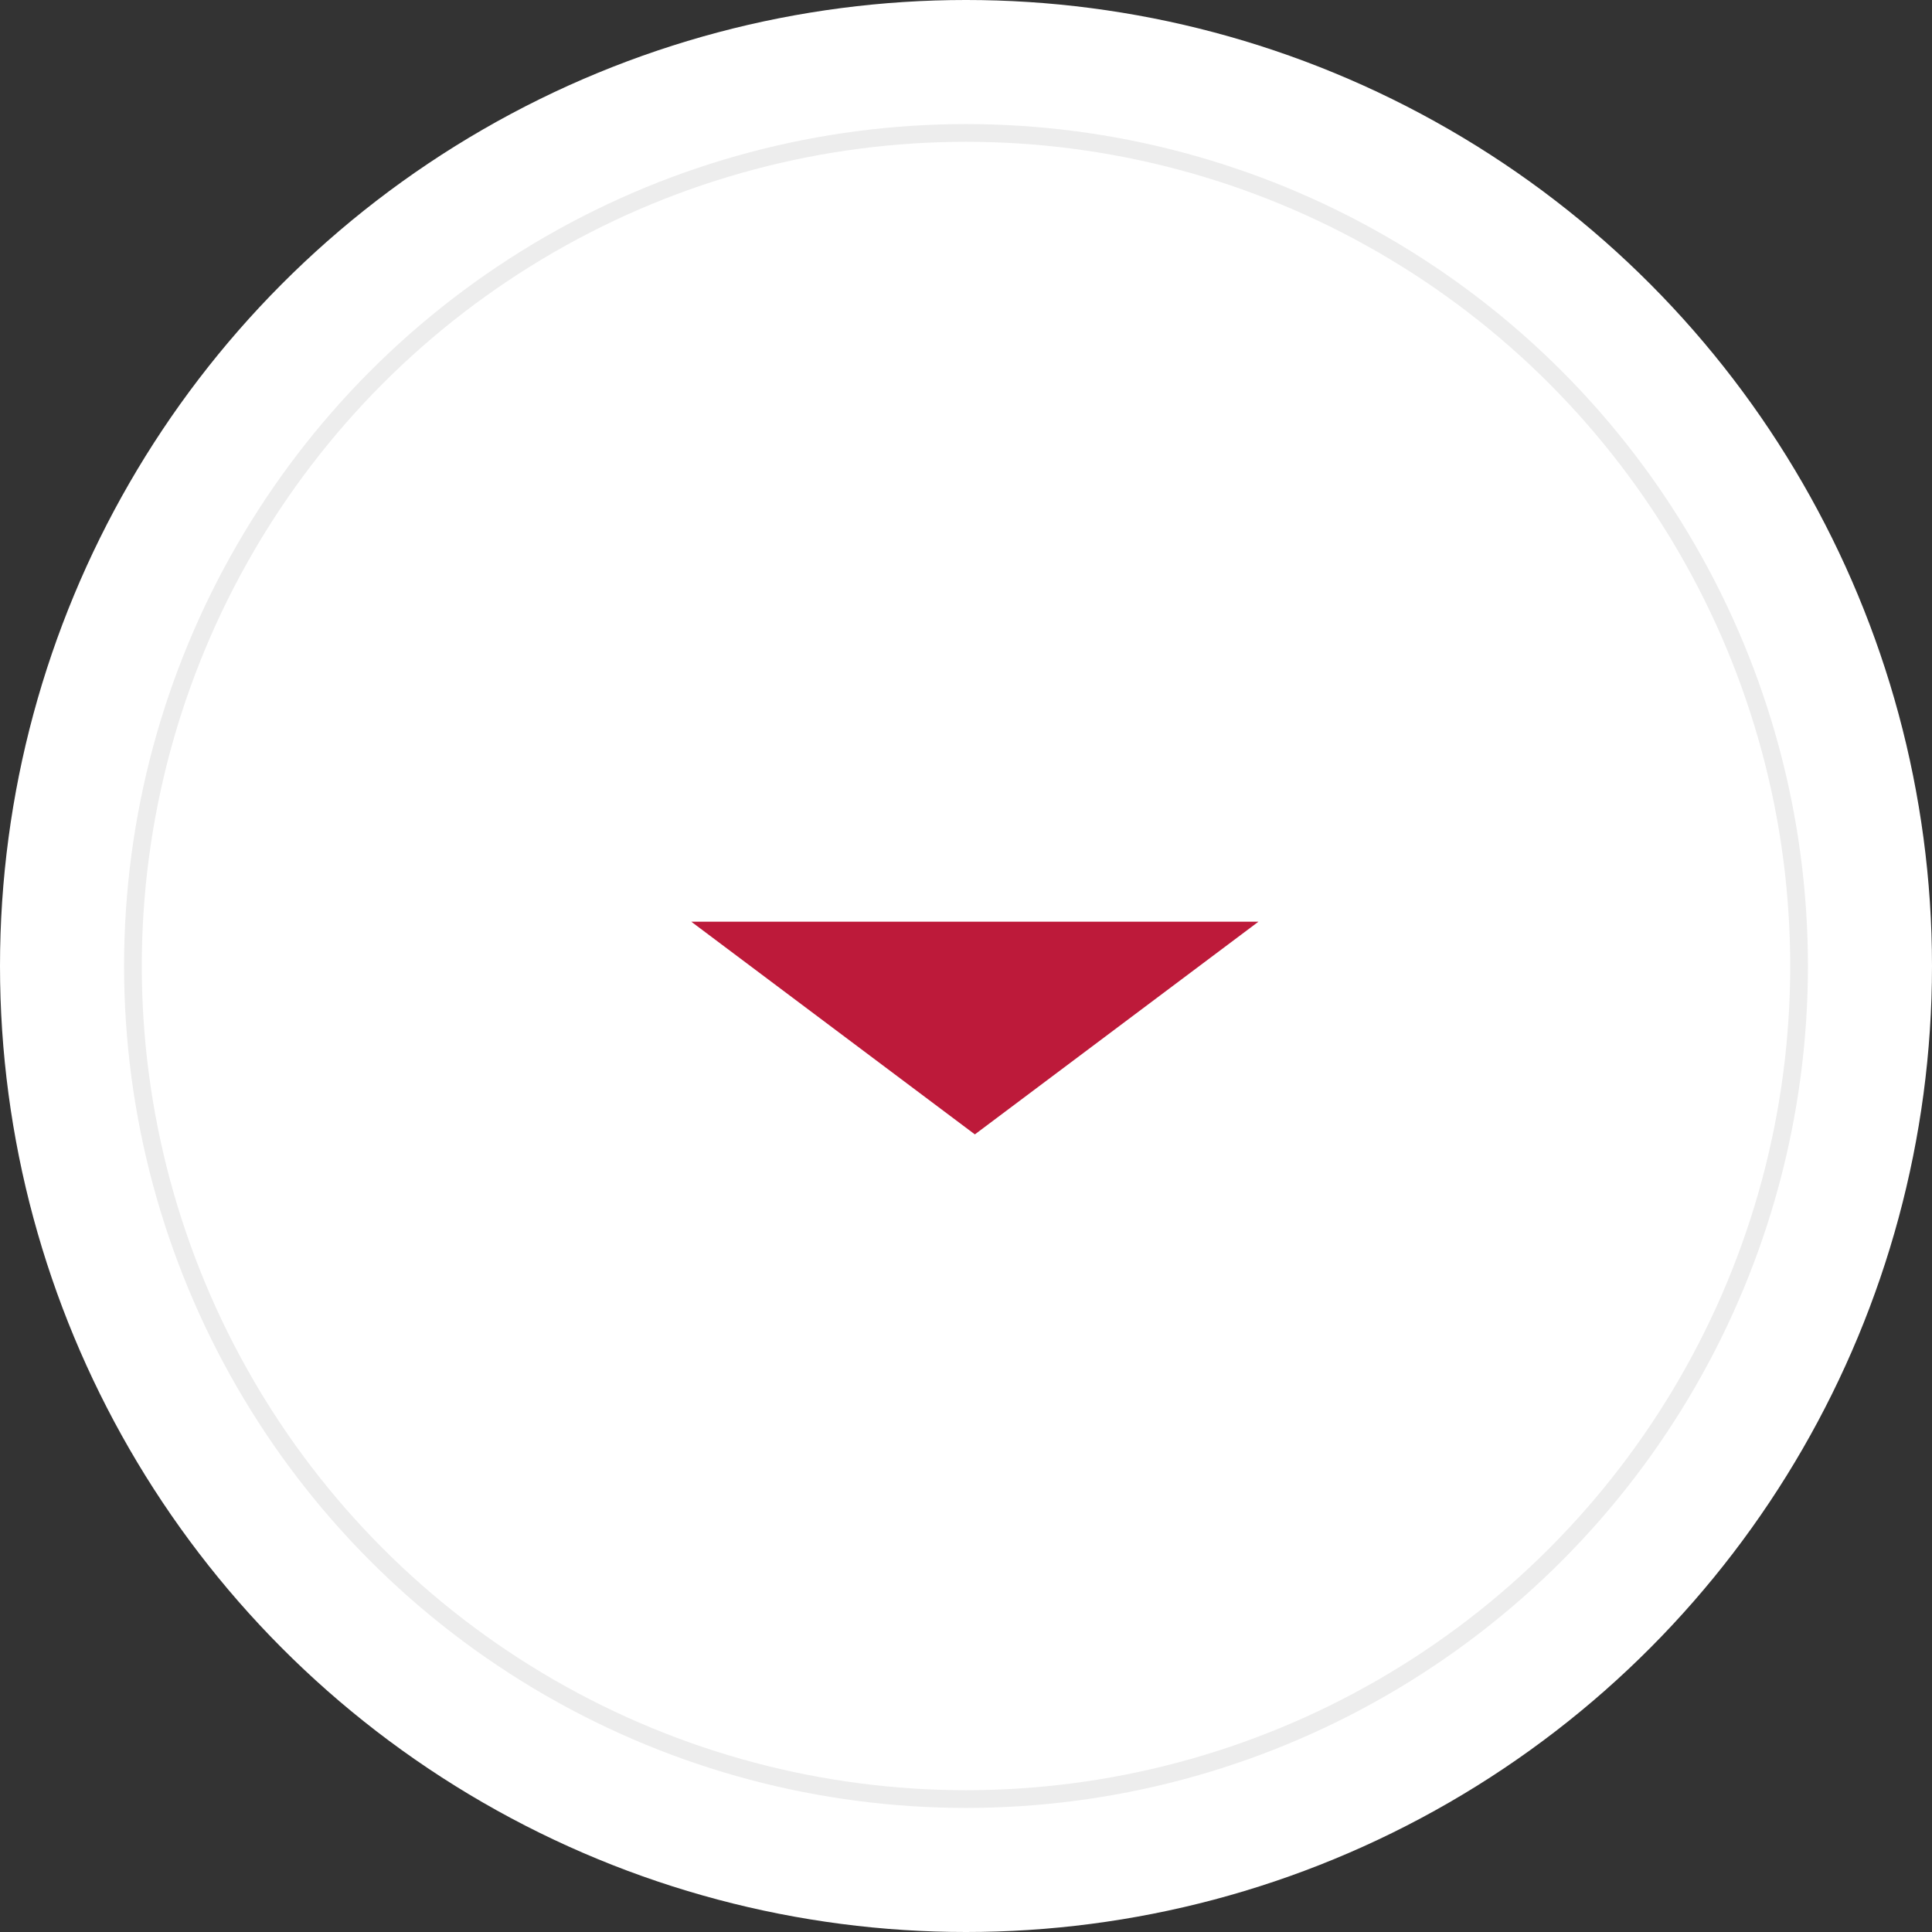
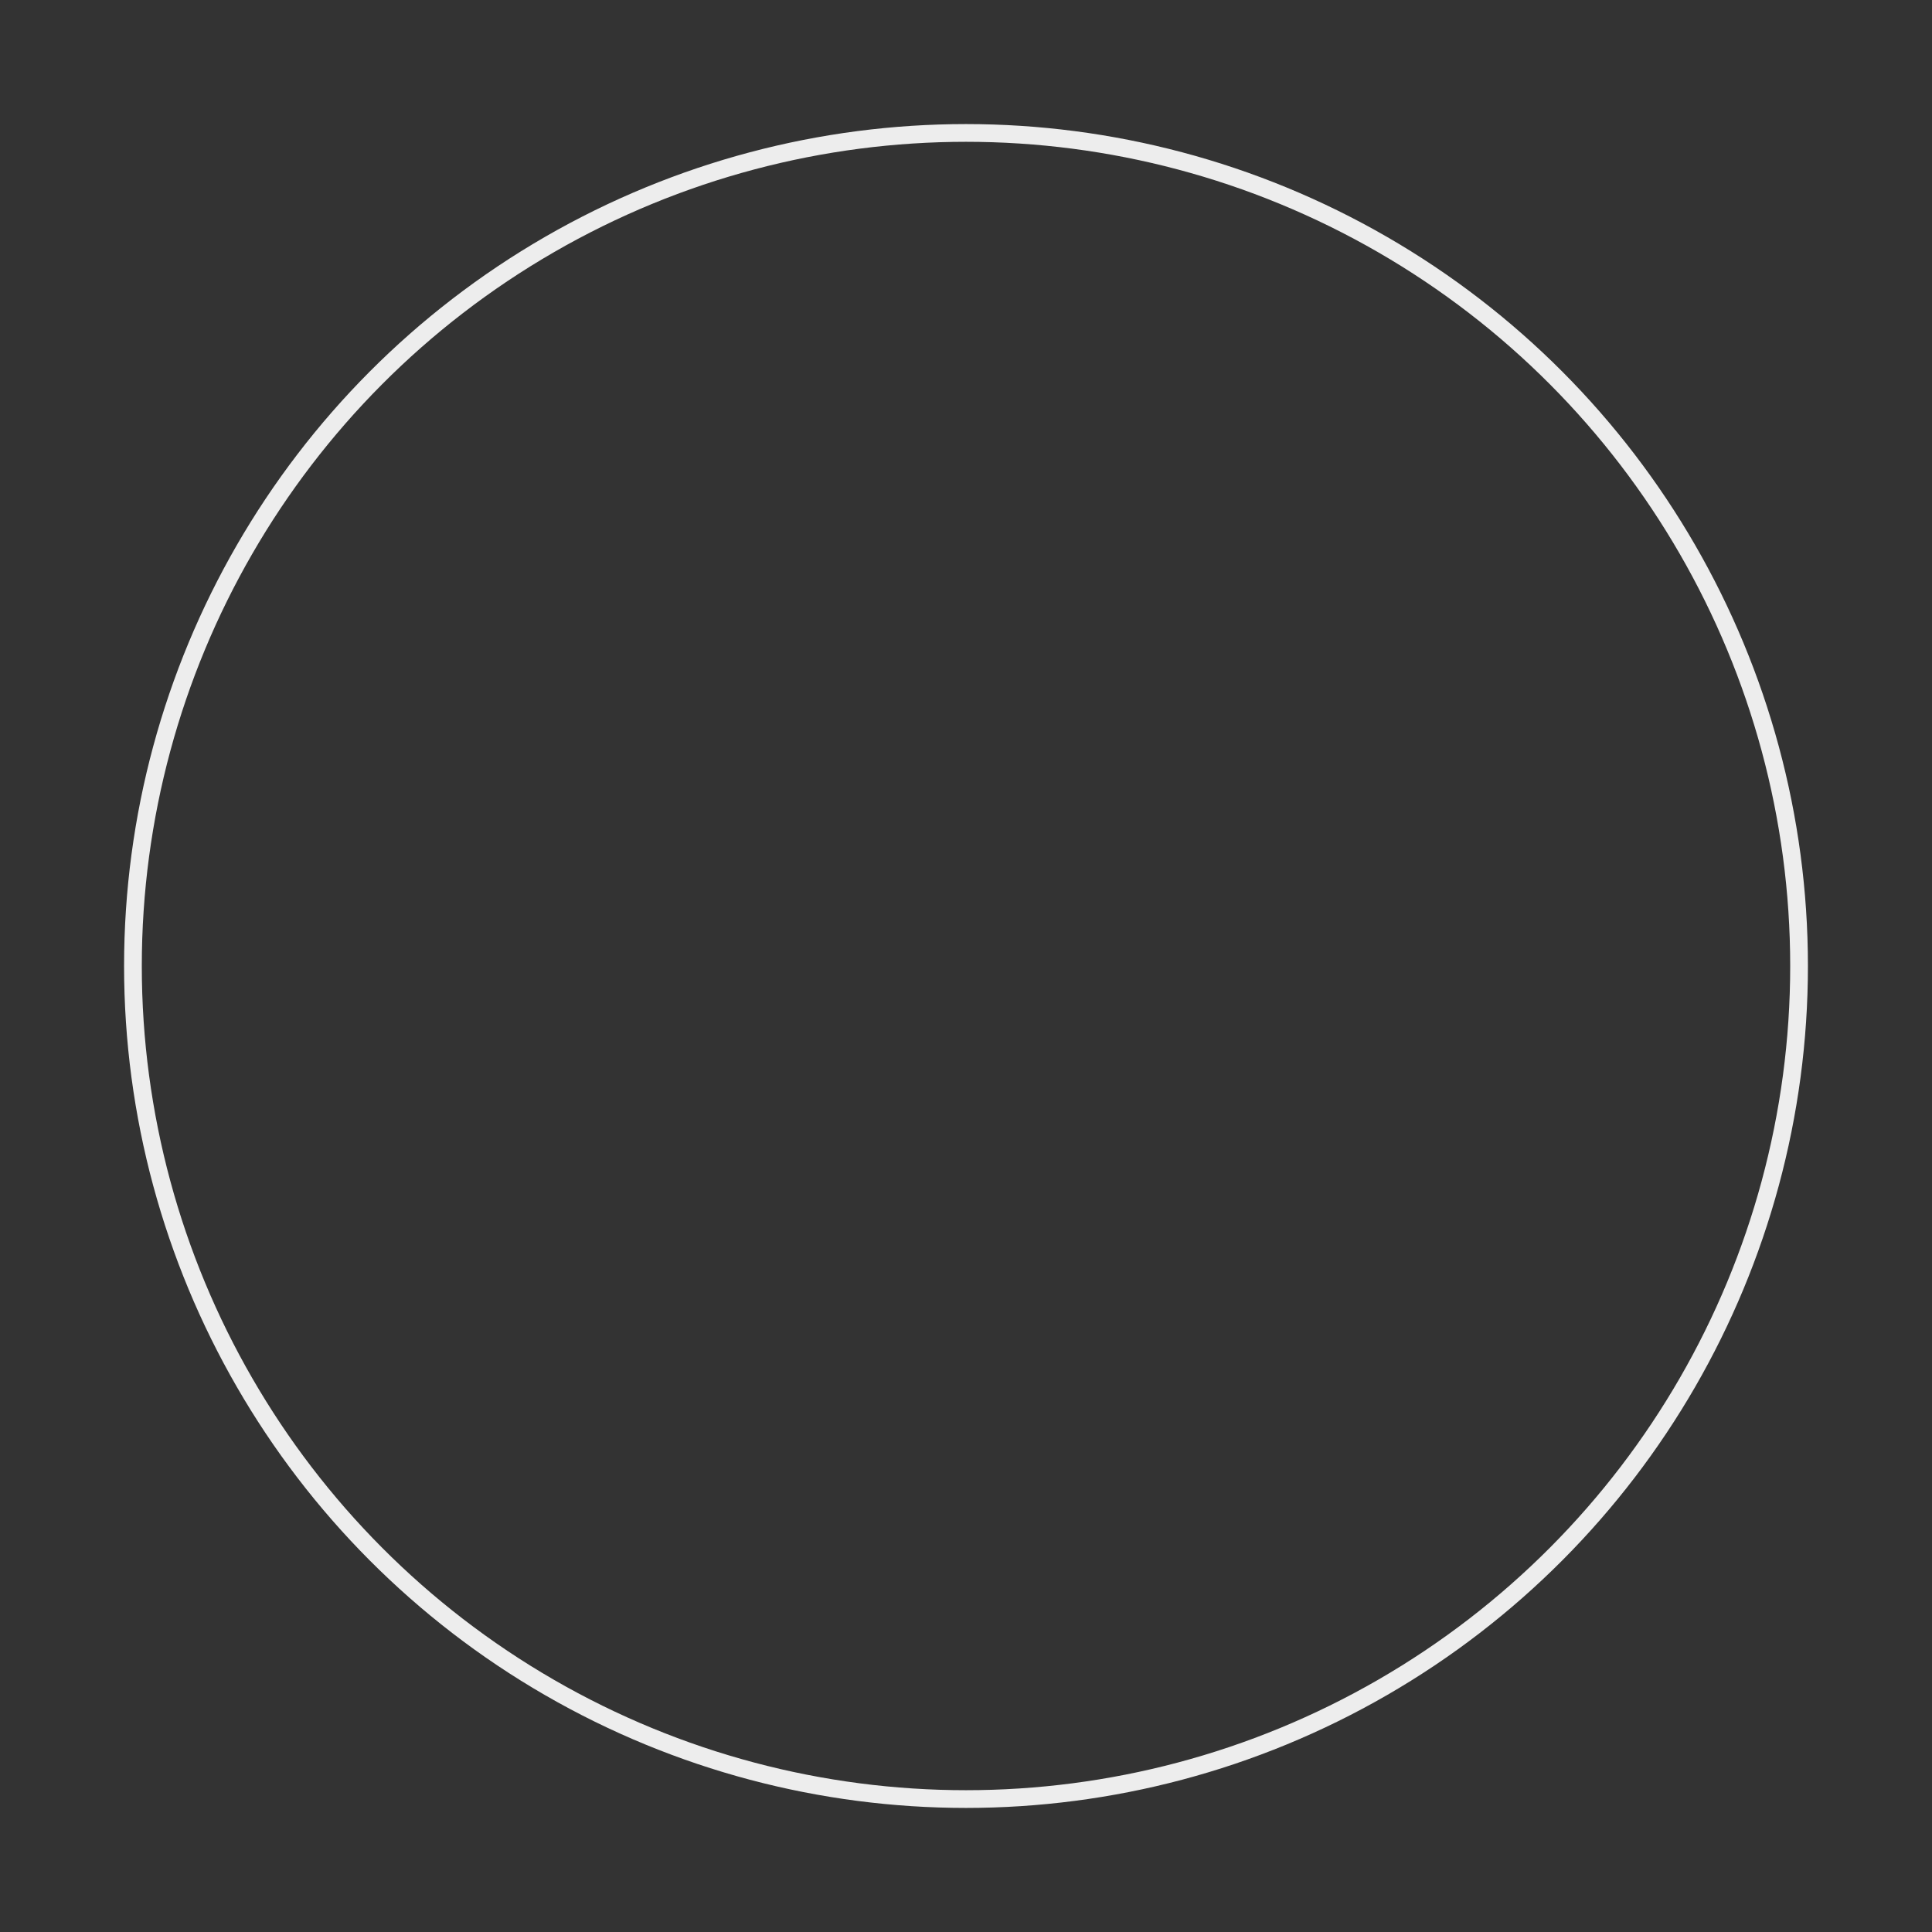
<svg xmlns="http://www.w3.org/2000/svg" width="109" height="109" viewBox="0 0 109 109" fill="none">
  <rect x="0" y="0" width="109" height="109" fill="#333333" stroke="none" />
-   <circle cx="54.5" cy="54.5" r="54.5" fill="white" />
  <circle cx="54.5" cy="54.5" r="47" stroke="#EDEDED" />
-   <path d="M55 64L39 52L71 52L55 64Z" fill="#BD1A3A" />
</svg>